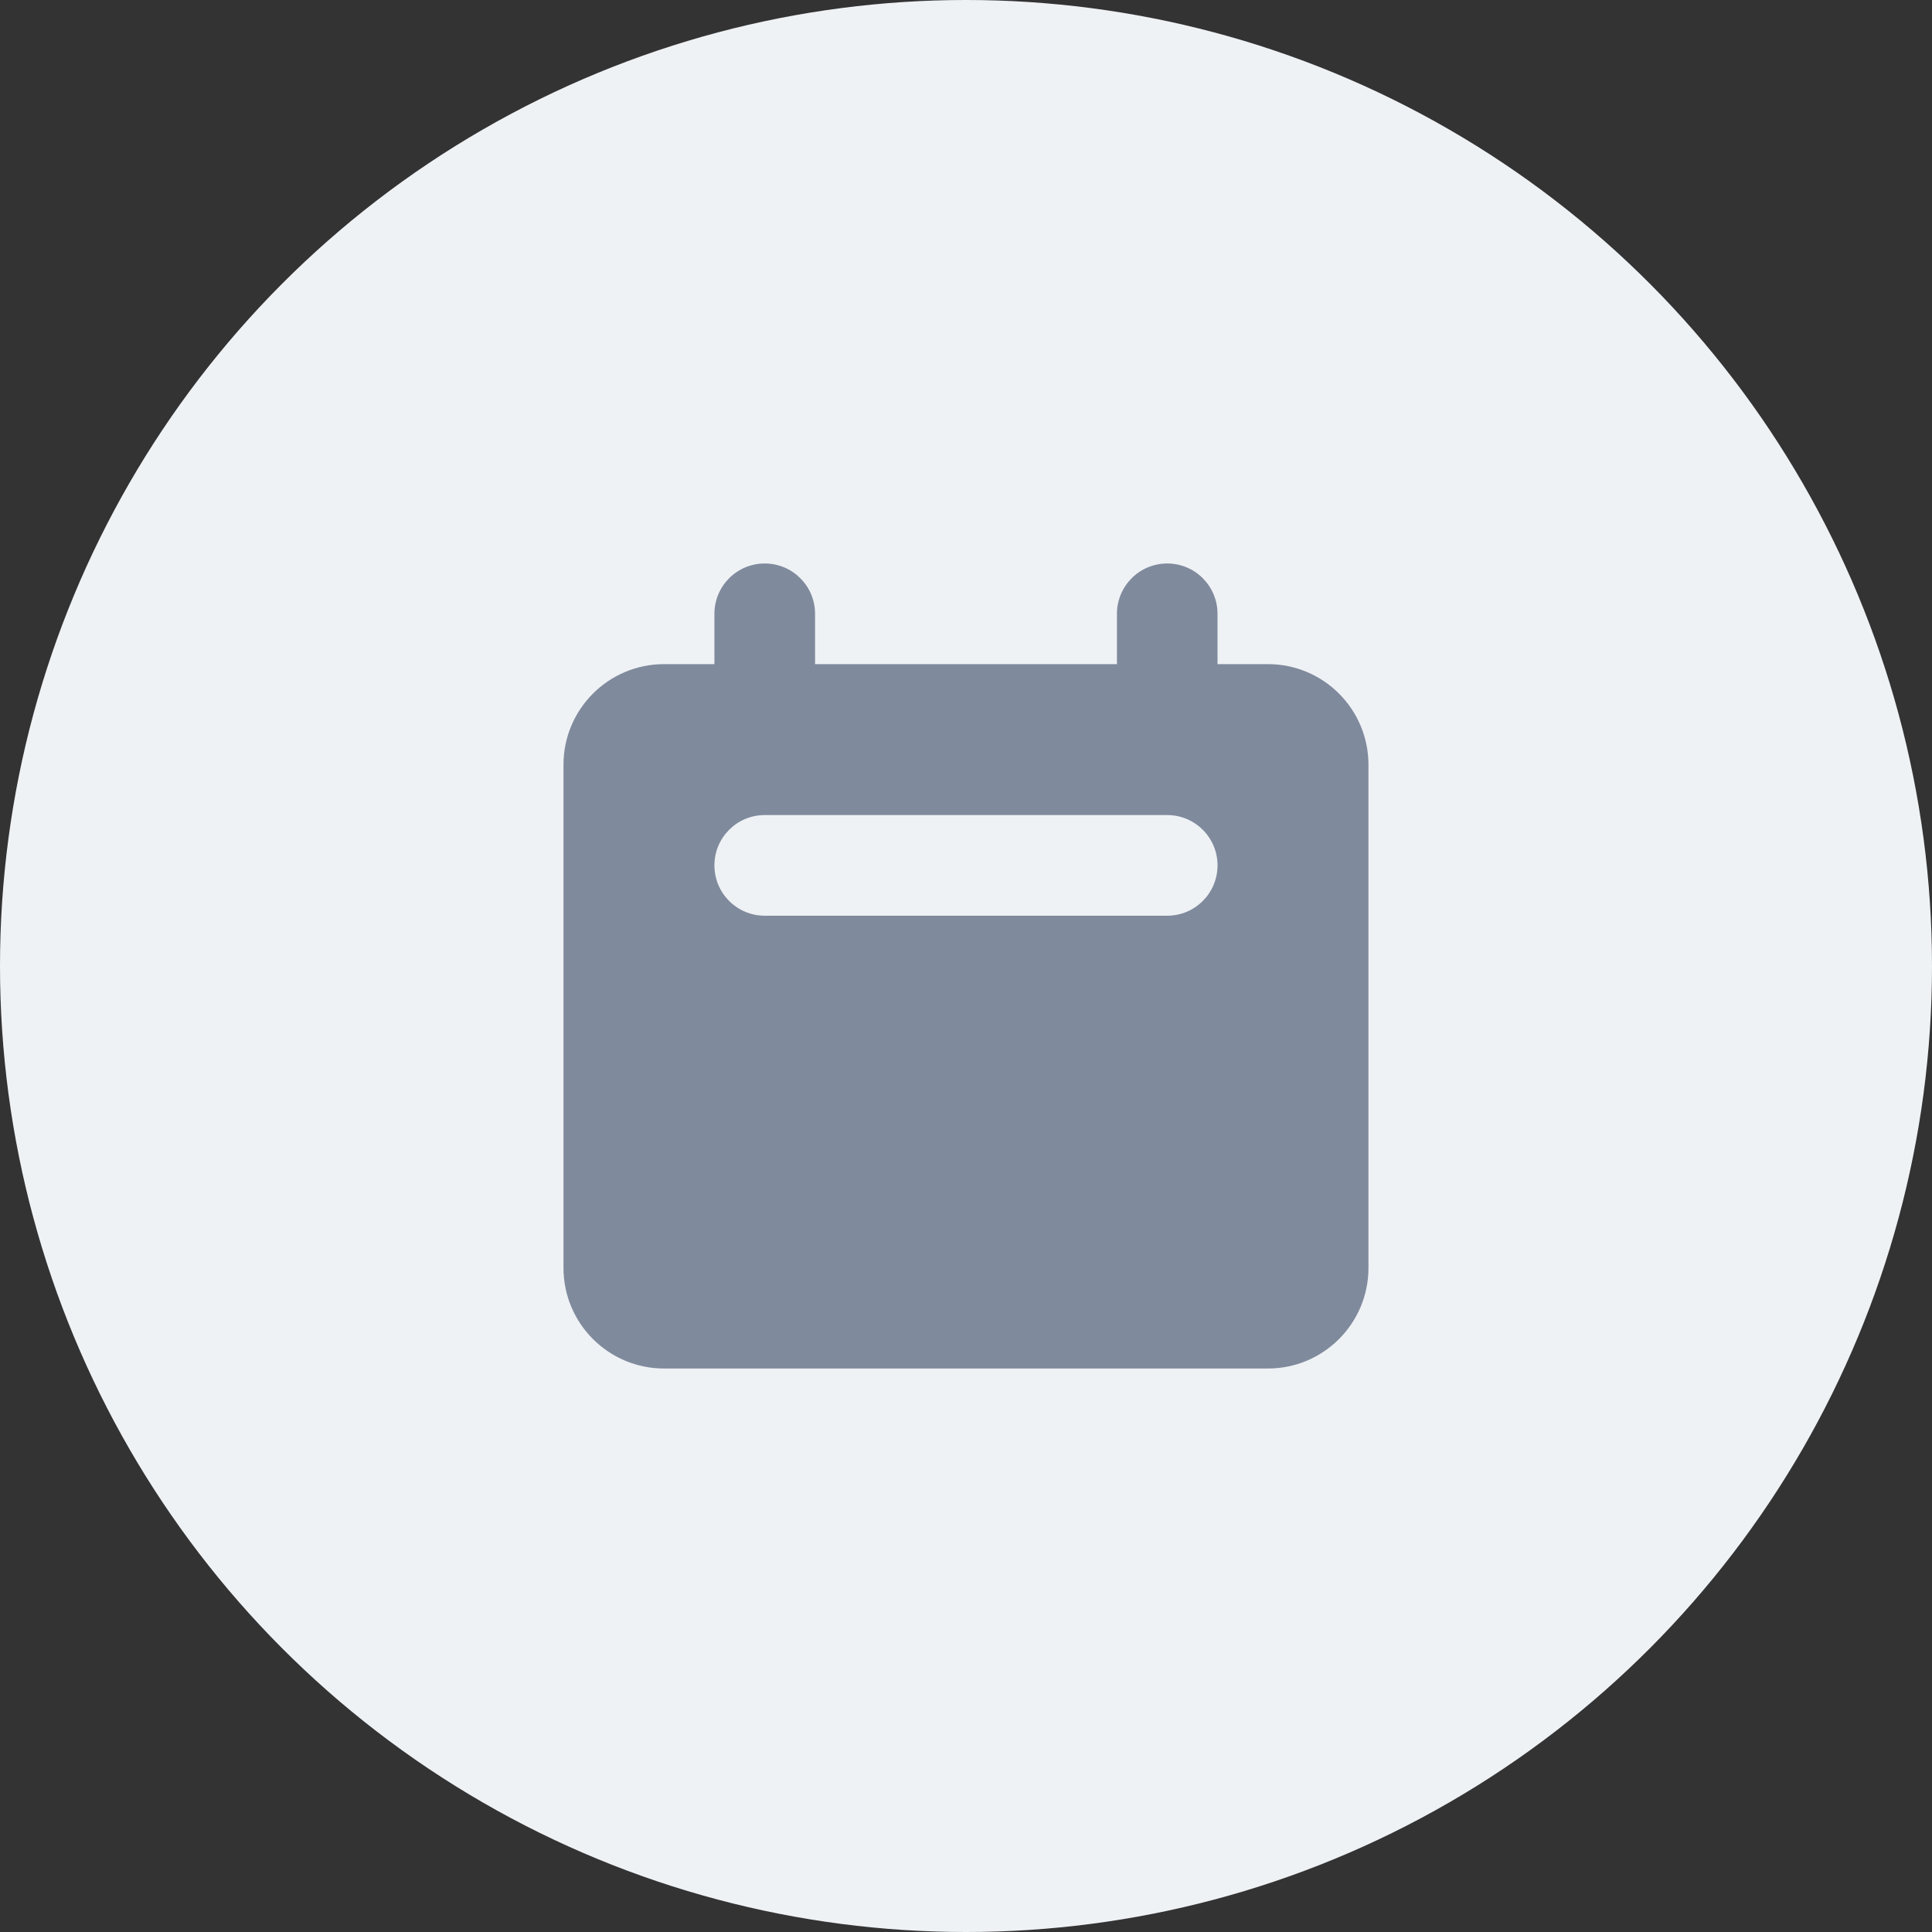
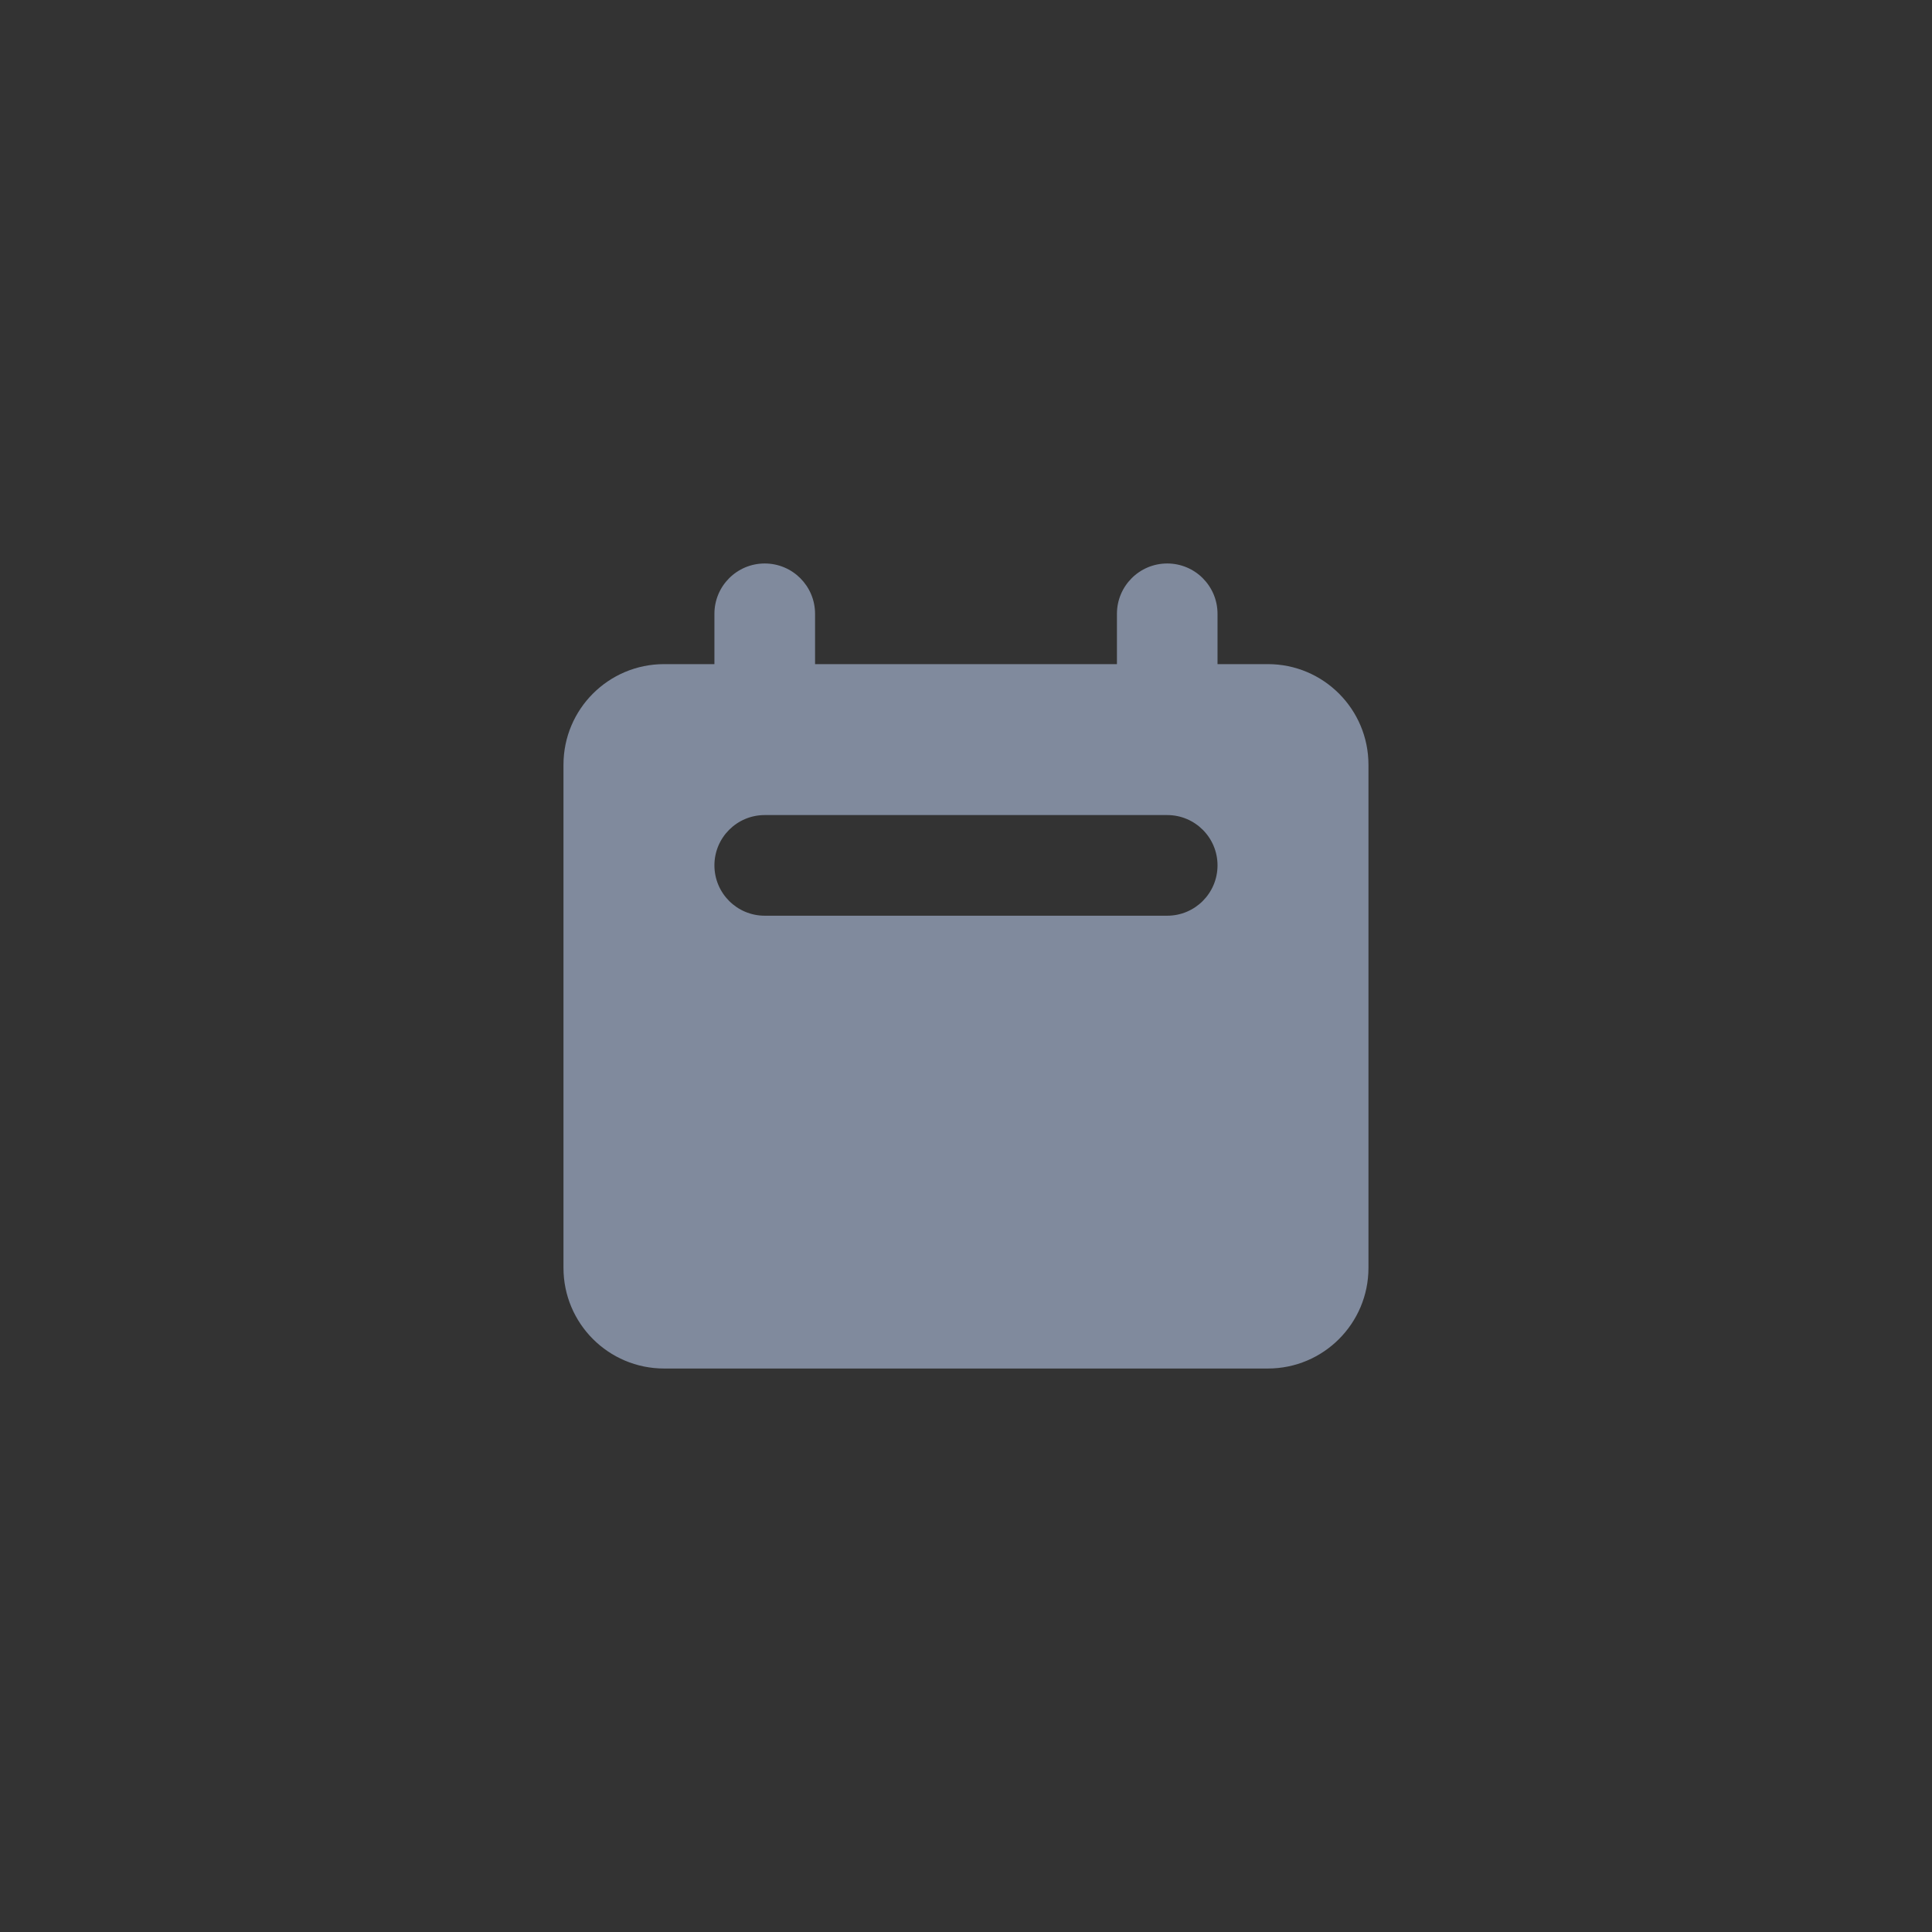
<svg xmlns="http://www.w3.org/2000/svg" width="32" height="32" viewBox="0 0 32 32" fill="none">
  <rect x="0" y="0" width="32" height="32" fill="#333333" stroke="none" />
-   <circle cx="16" cy="16" r="16" fill="#EFF2F5" />
  <path fill-rule="evenodd" clip-rule="evenodd" d="M12.666 9.333C12.206 9.333 11.833 9.706 11.833 10.167V11H11C10.079 11 9.333 11.746 9.333 12.667V21C9.333 21.921 10.079 22.667 11 22.667H21C21.92 22.667 22.666 21.921 22.666 21V12.667C22.666 11.746 21.92 11 21 11H20.166V10.167C20.166 9.706 19.793 9.333 19.333 9.333C18.873 9.333 18.5 9.706 18.5 10.167V11H13.5V10.167C13.5 9.706 13.127 9.333 12.666 9.333ZM12.666 13.5C12.206 13.5 11.833 13.873 11.833 14.333C11.833 14.794 12.206 15.167 12.666 15.167H19.333C19.793 15.167 20.166 14.794 20.166 14.333C20.166 13.873 19.793 13.5 19.333 13.5H12.666Z" fill="#808A9D" />
</svg>